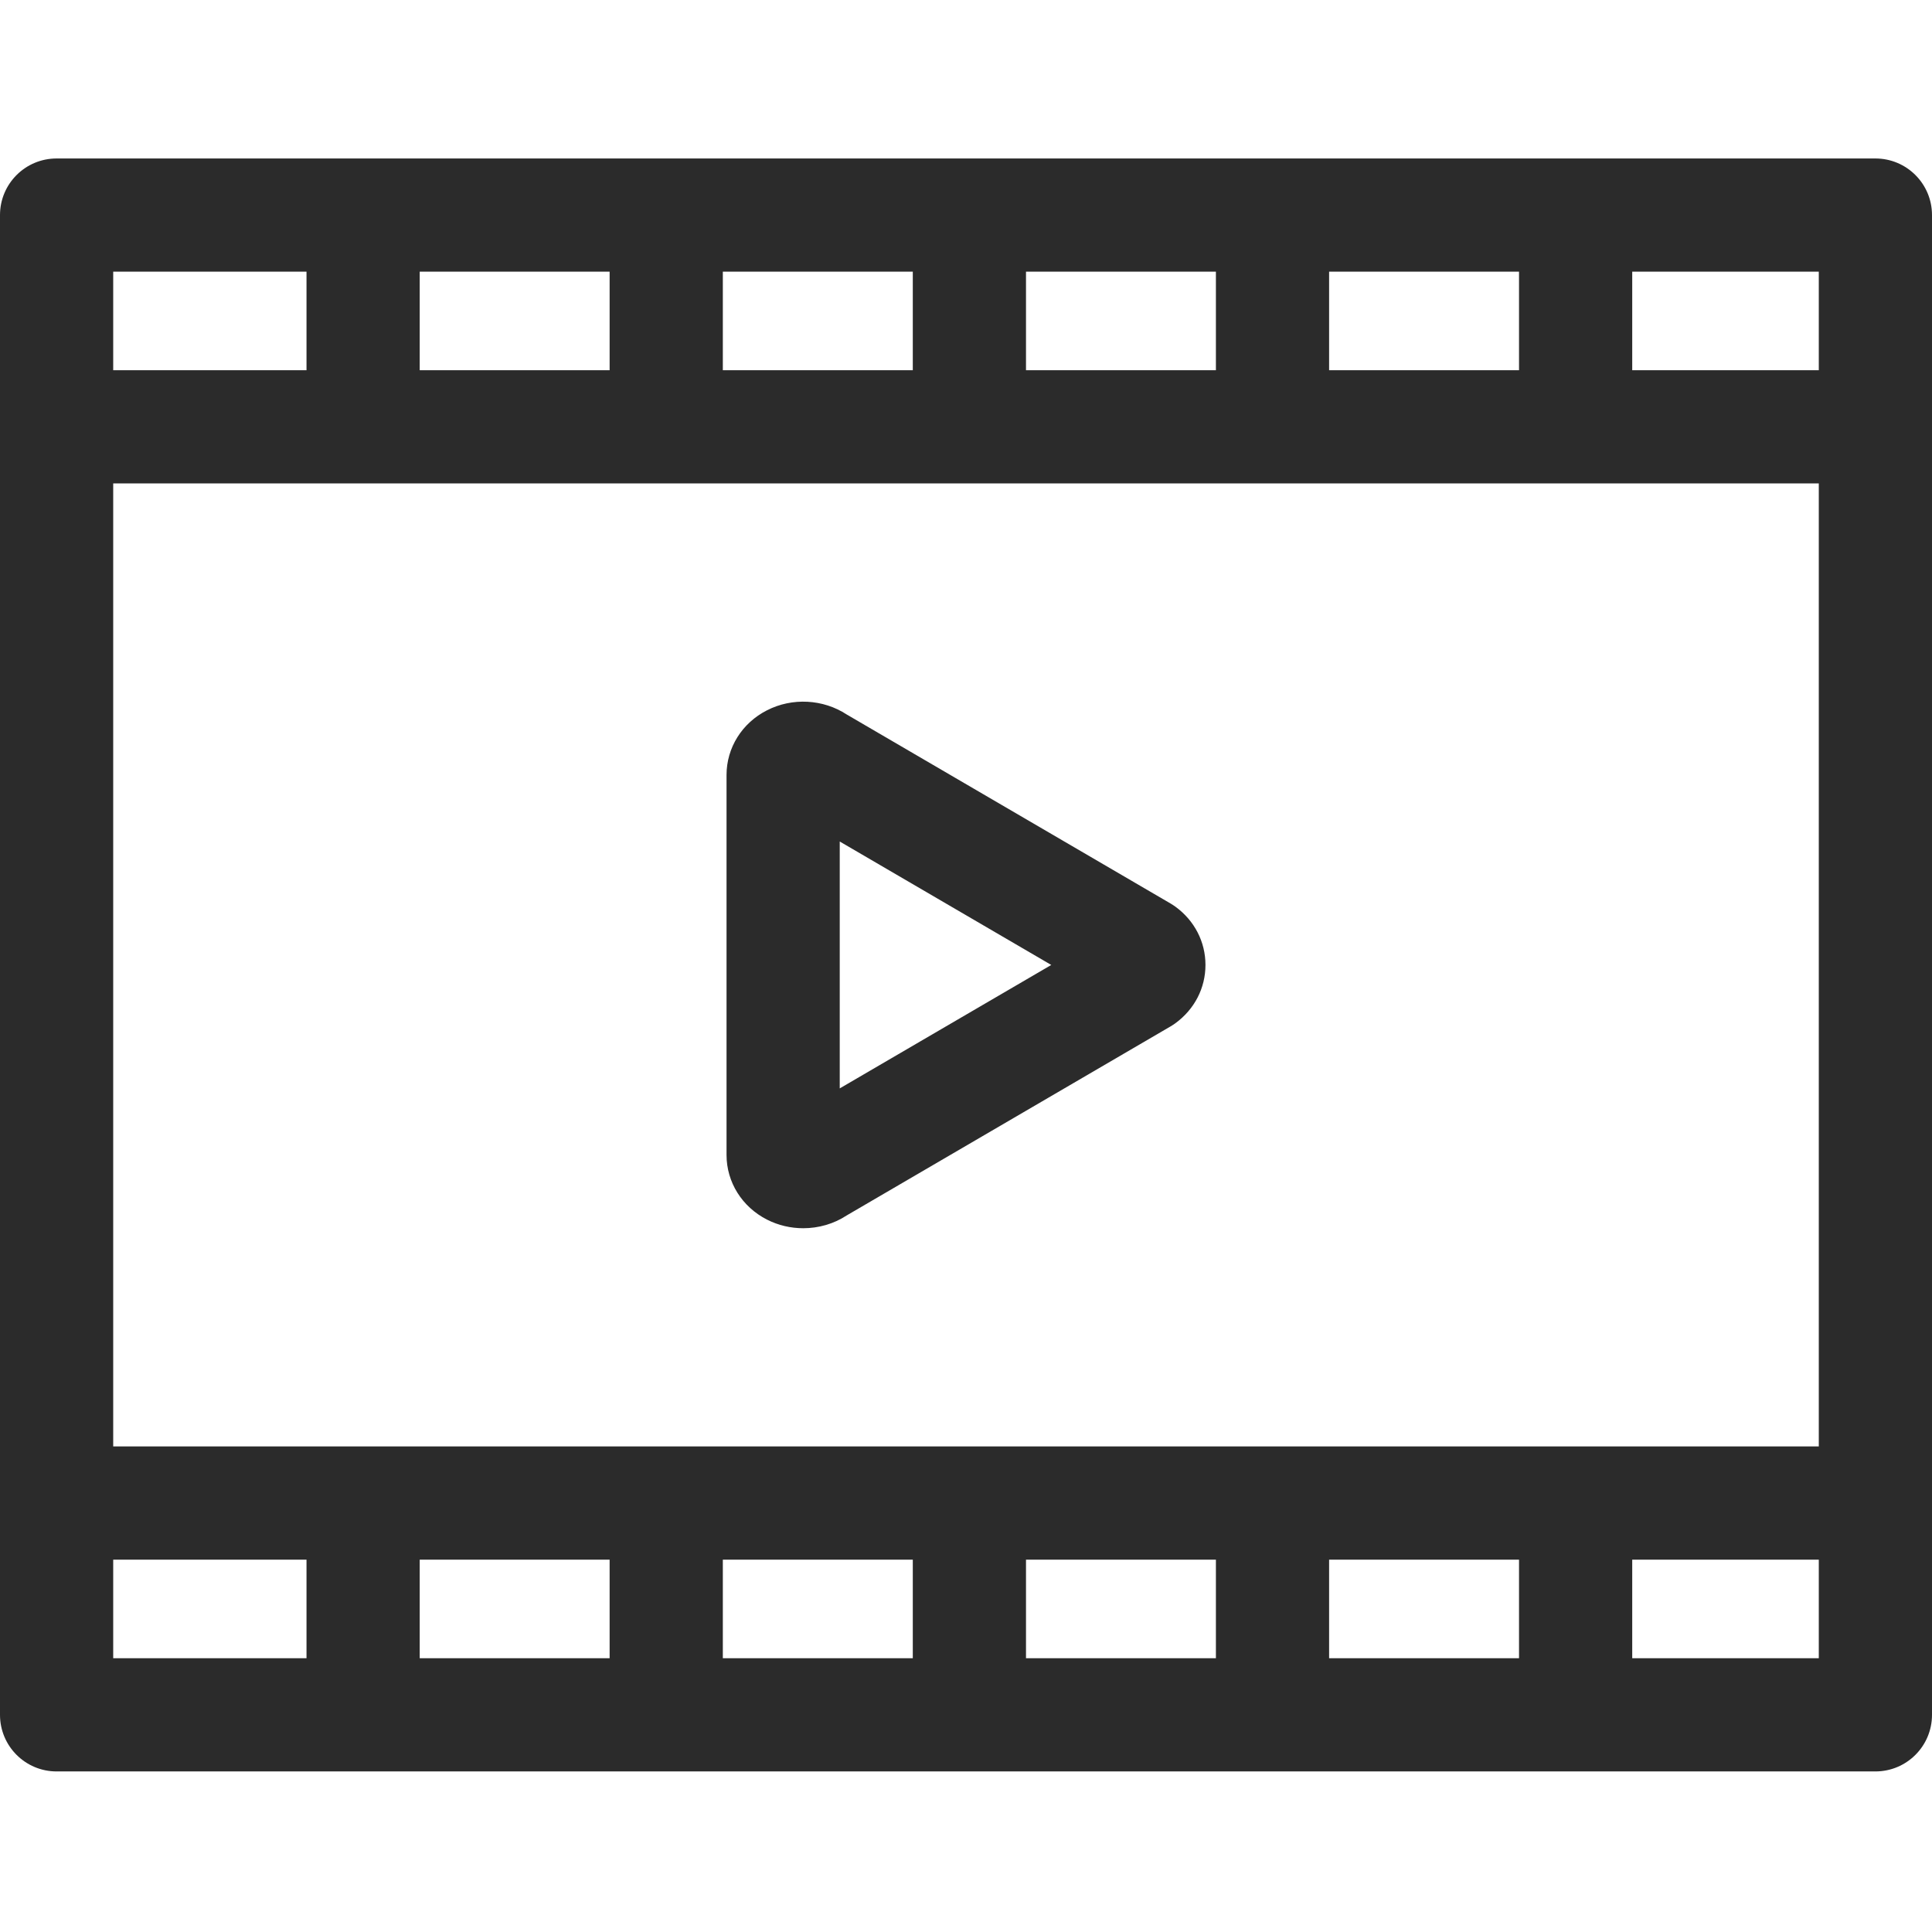
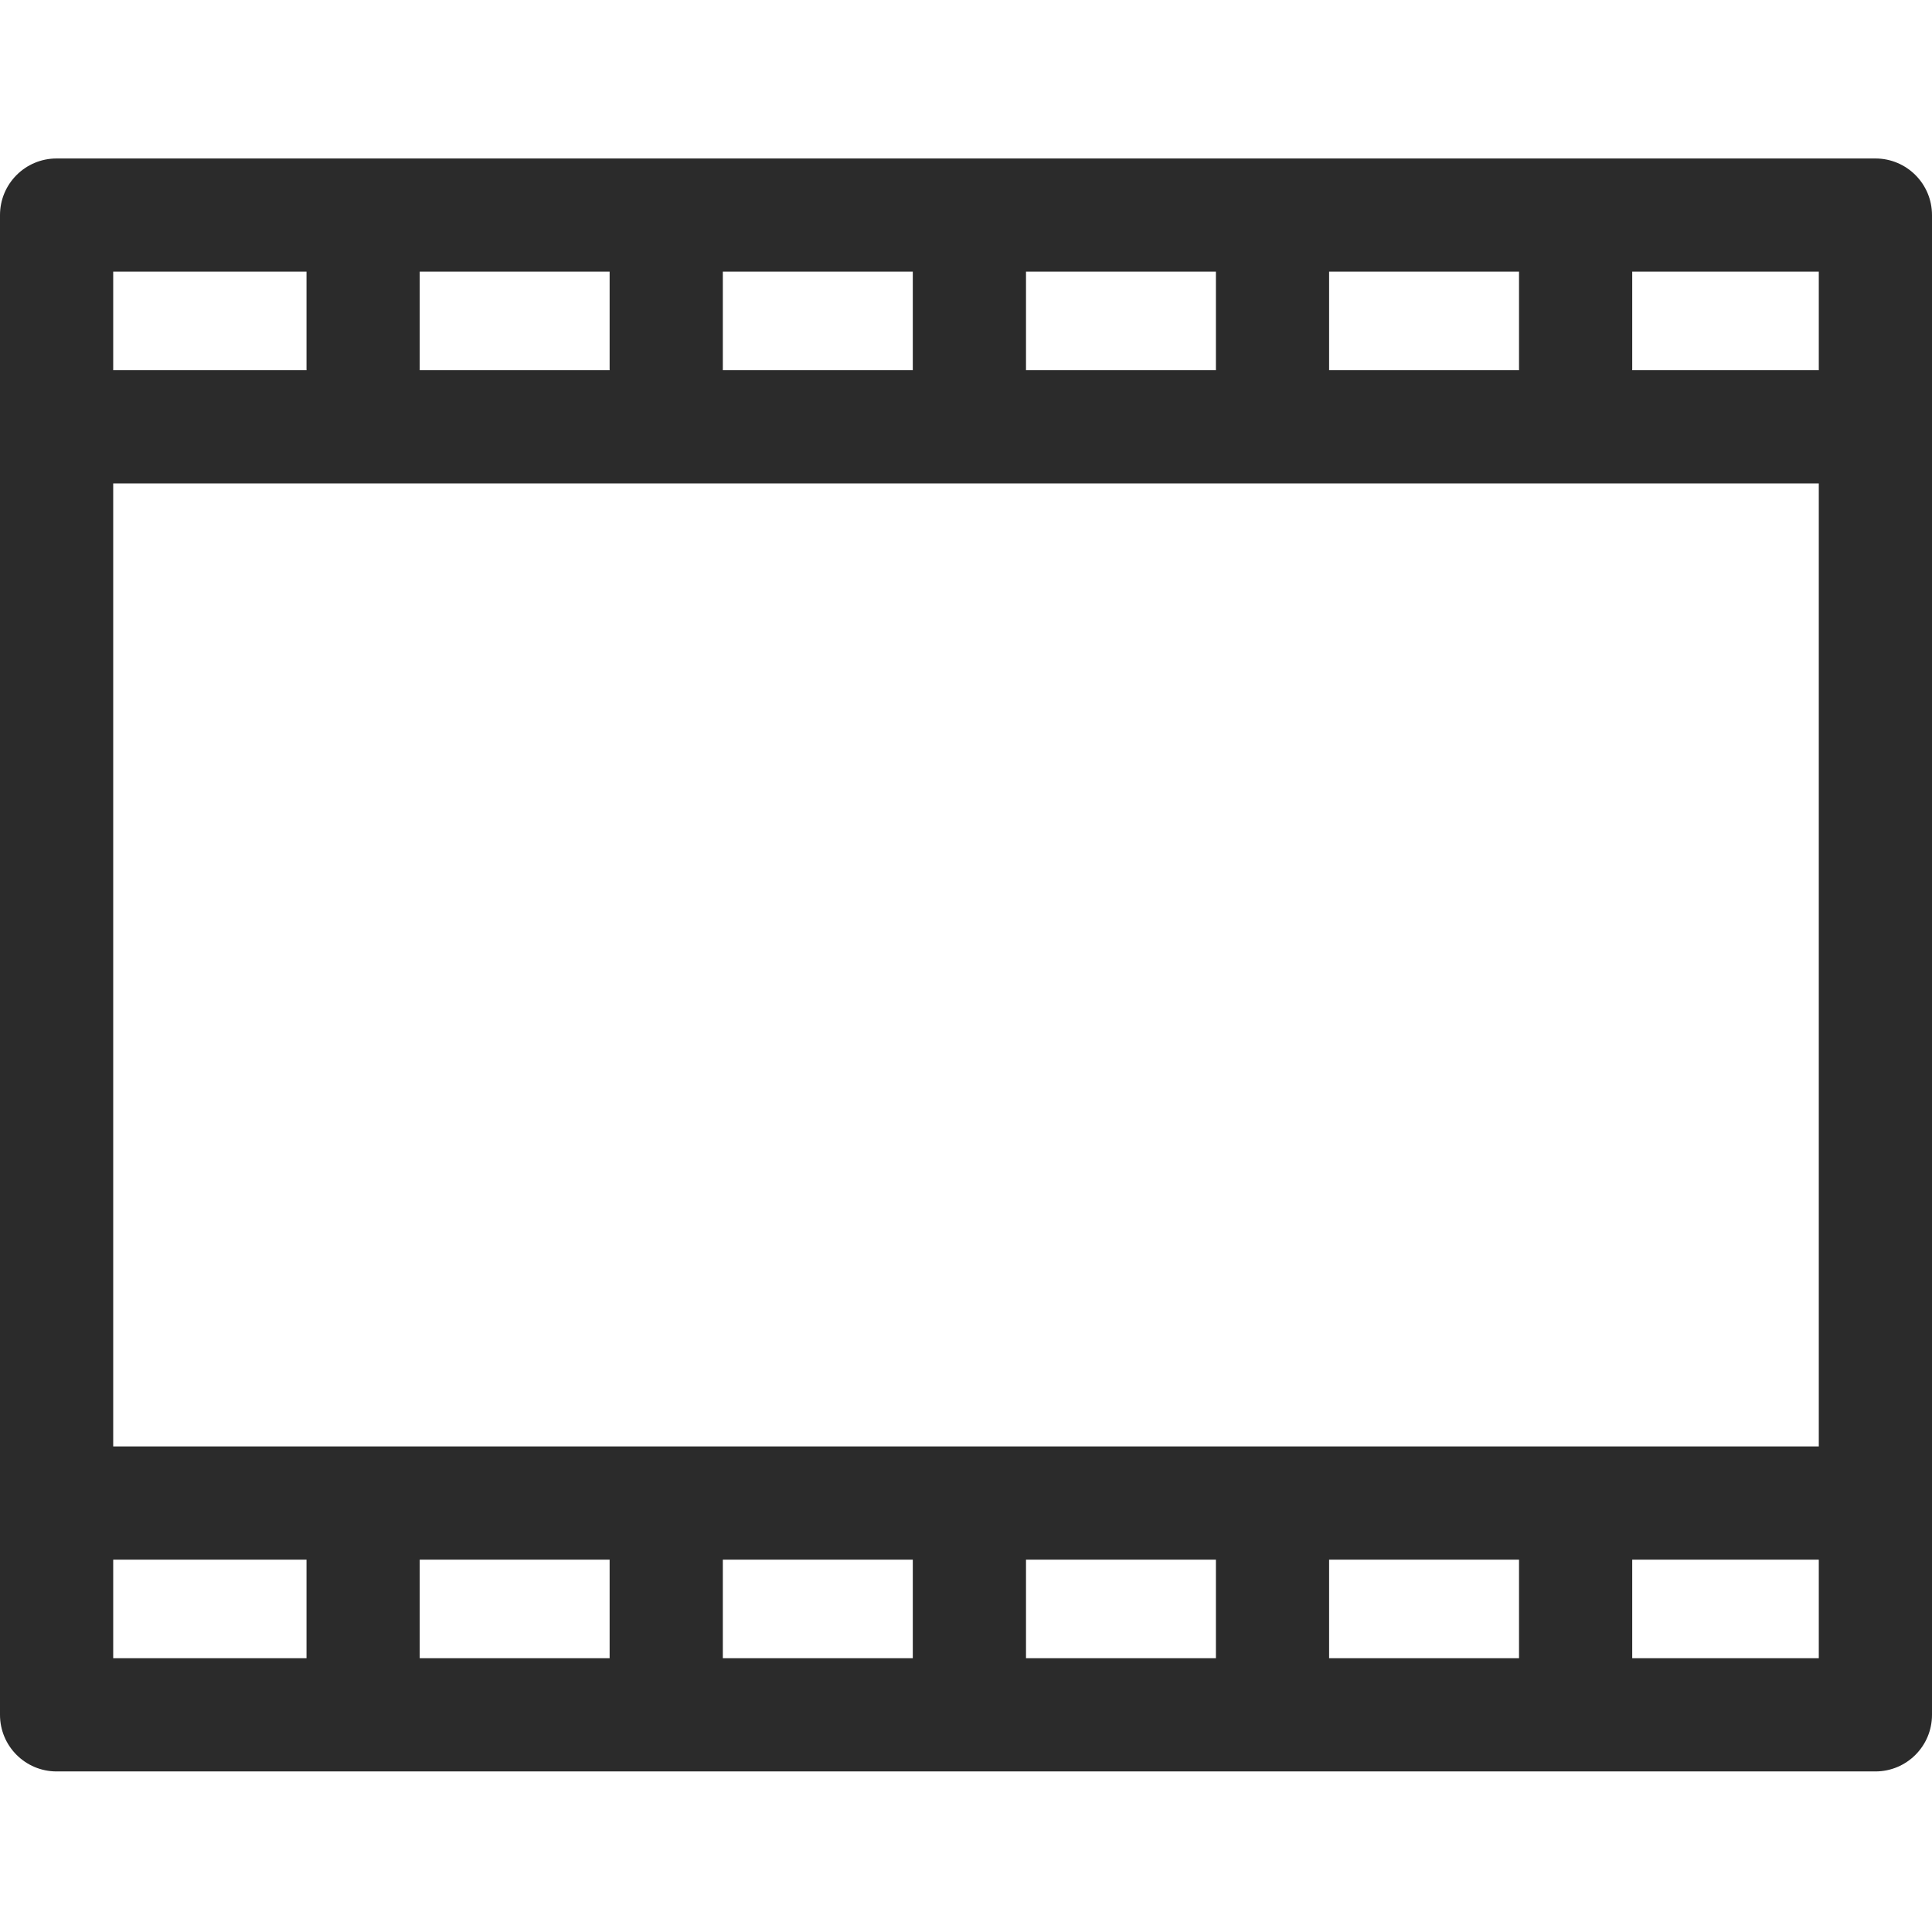
<svg xmlns="http://www.w3.org/2000/svg" width="37" height="37" viewBox="0 0 37 37" fill="none">
  <path d="M35.916 3.035H1.084C0.485 3.035 0 3.52 0 4.119V32.841C0 33.44 0.485 33.925 1.084 33.925H35.916C36.515 33.925 37 33.44 37 32.841V4.119C37 3.52 36.515 3.035 35.916 3.035ZM11.675 29.869V31.757H8.038V29.869H11.675ZM13.843 29.869H17.481V31.757H13.843V29.869ZM19.649 29.869H23.286V31.757H19.649V29.869ZM25.454 29.869H29.091V31.757H25.454V29.869ZM2.168 27.701V9.258H34.832V27.701H2.168ZM25.454 7.09V5.203H29.091V7.09H25.454ZM23.286 7.09H19.649V5.203H23.286V7.09ZM17.481 7.09H13.843V5.203H17.481V7.09ZM11.675 7.09H8.038V5.203H11.675V7.09ZM34.832 7.09H31.259V5.203H34.832V7.09ZM5.87 5.203V7.09H2.168V5.203H5.87ZM2.168 29.869H5.87V31.757H2.168V29.869ZM31.259 31.757V29.869H34.832V31.757H31.259Z" fill="#2B2B2B" />
-   <path d="M22.509 17.363C22.48 17.342 22.449 17.322 22.417 17.303L16.215 13.683C15.765 13.389 15.175 13.355 14.689 13.603C14.211 13.846 13.914 14.32 13.914 14.841V22.119C13.914 22.64 14.211 23.114 14.689 23.357C14.907 23.468 15.145 23.522 15.383 23.522C15.675 23.522 15.967 23.44 16.215 23.277L22.417 19.657C22.449 19.638 22.48 19.618 22.509 19.597C22.876 19.329 23.086 18.923 23.086 18.48C23.086 18.037 22.876 17.63 22.509 17.363ZM16.082 20.844V16.116L20.133 18.48L16.082 20.844Z" fill="#2B2B2B" />
</svg>